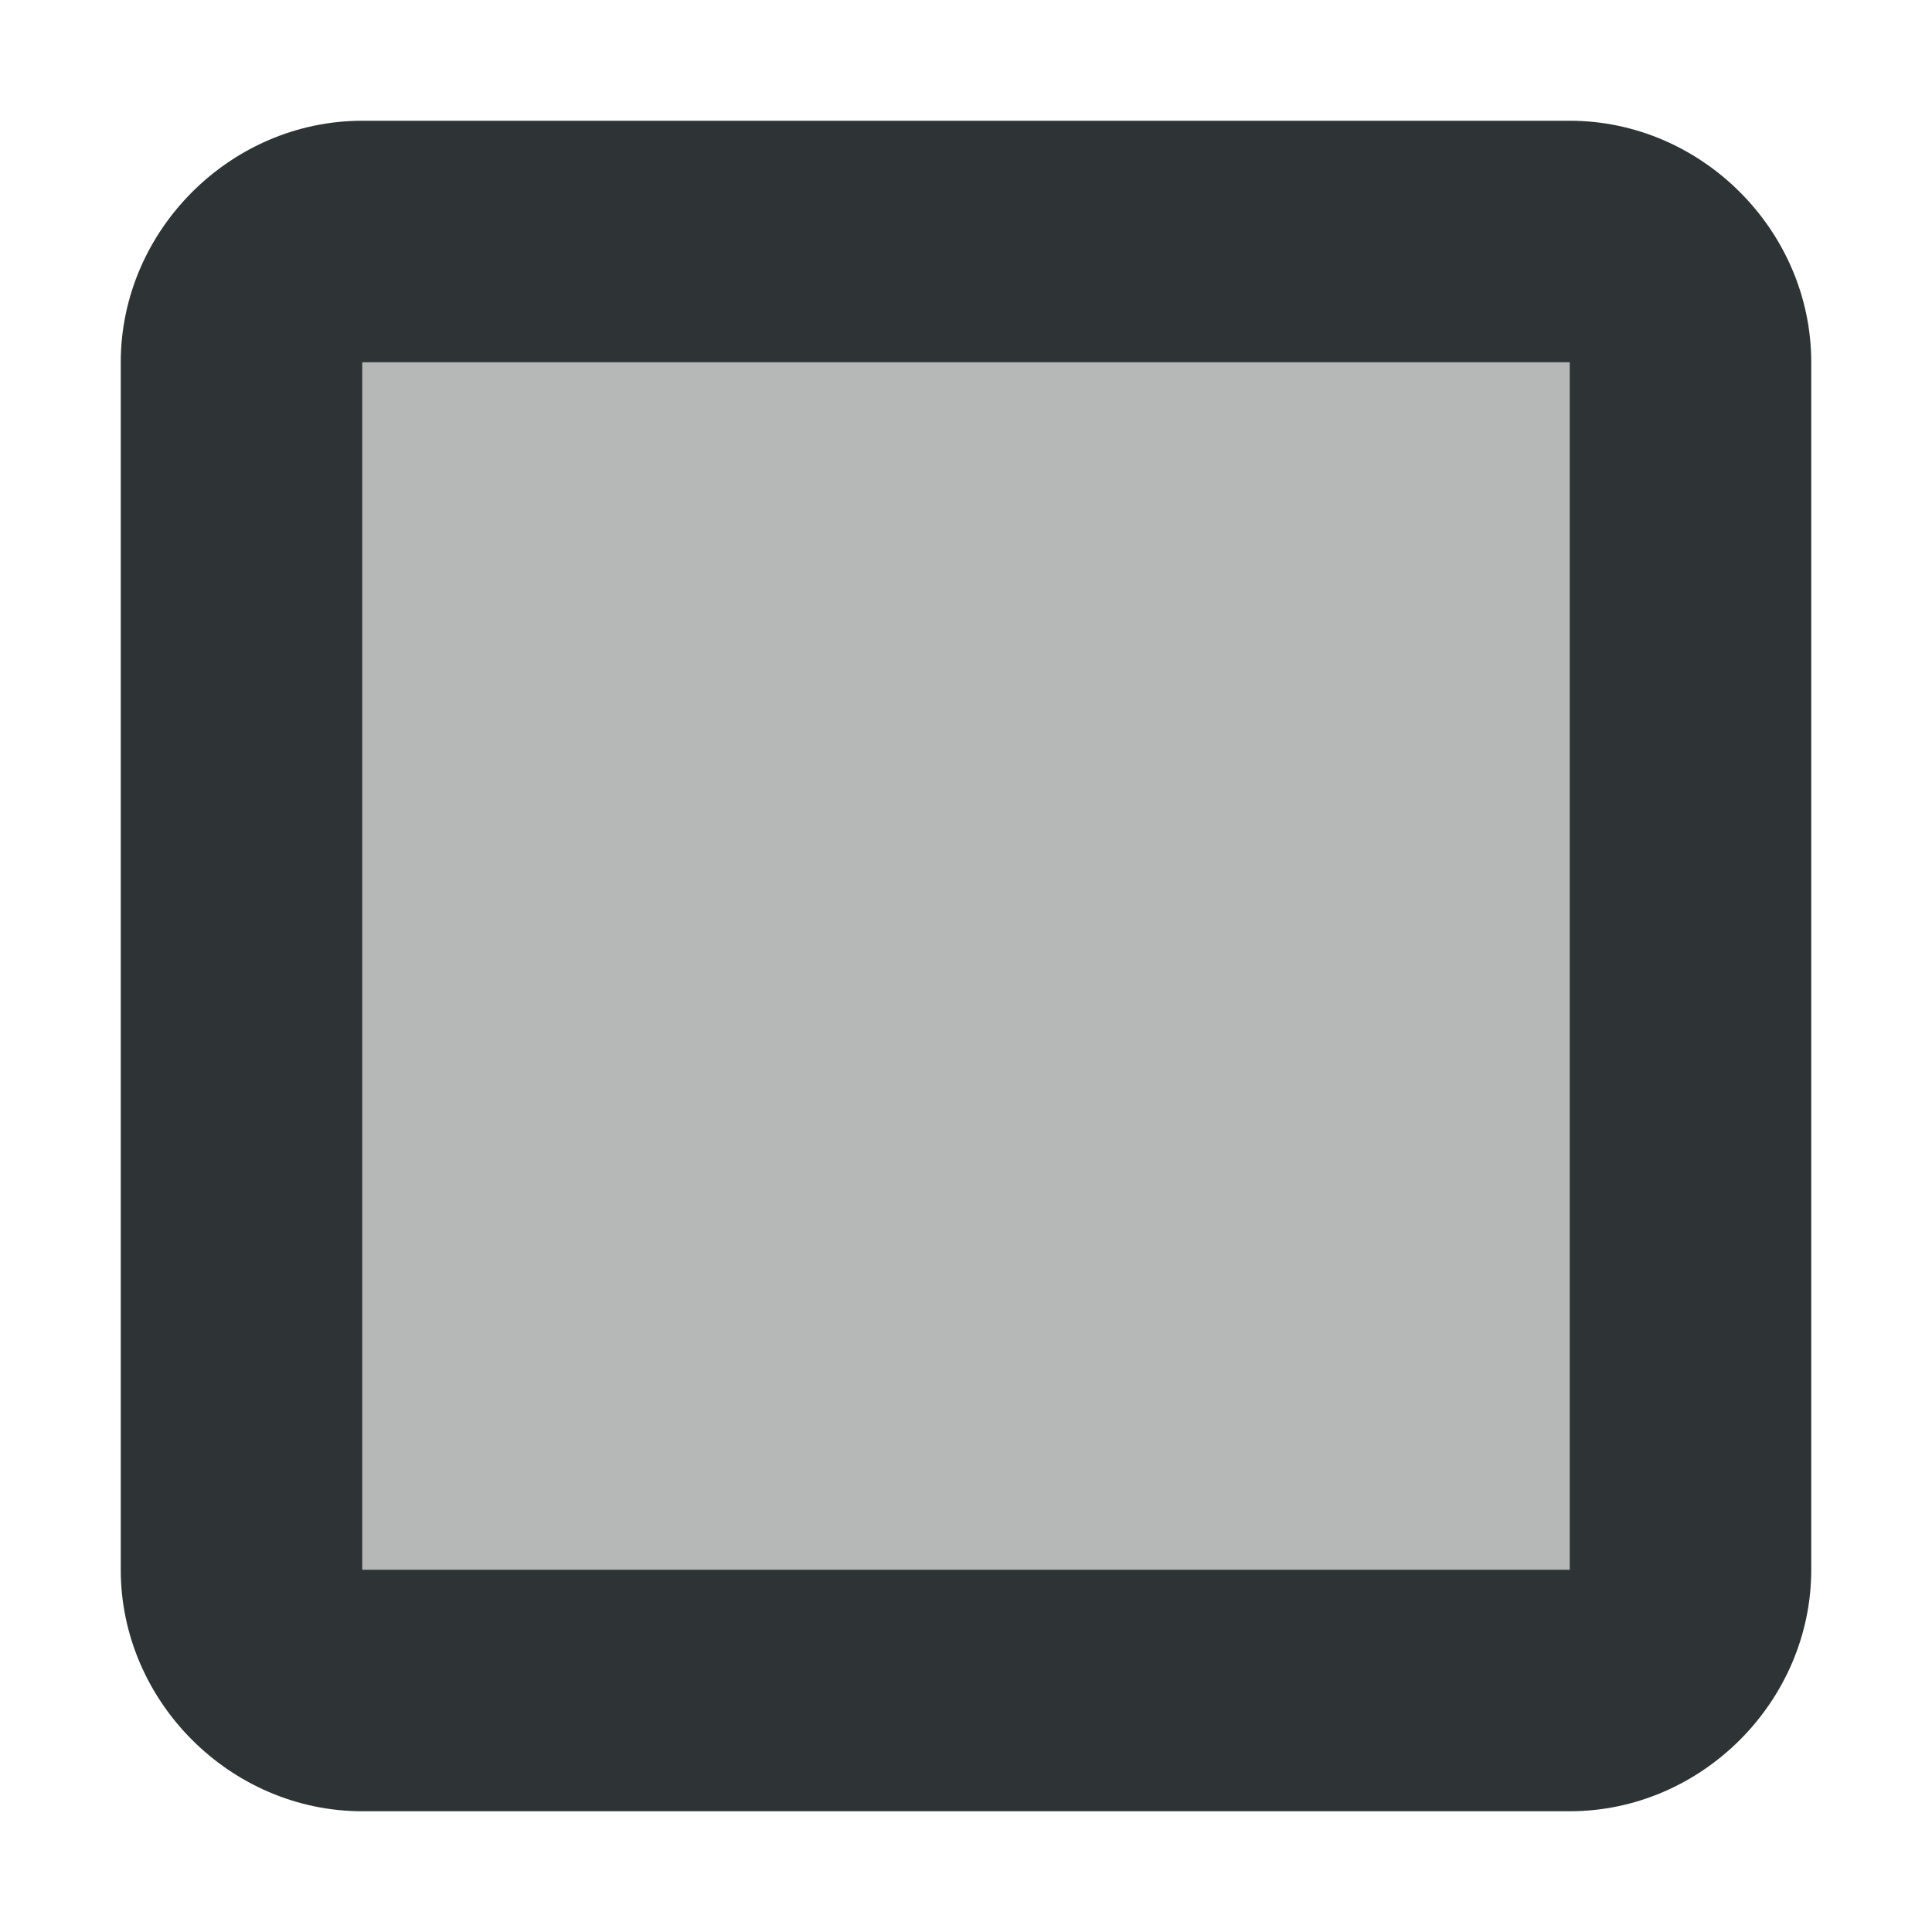
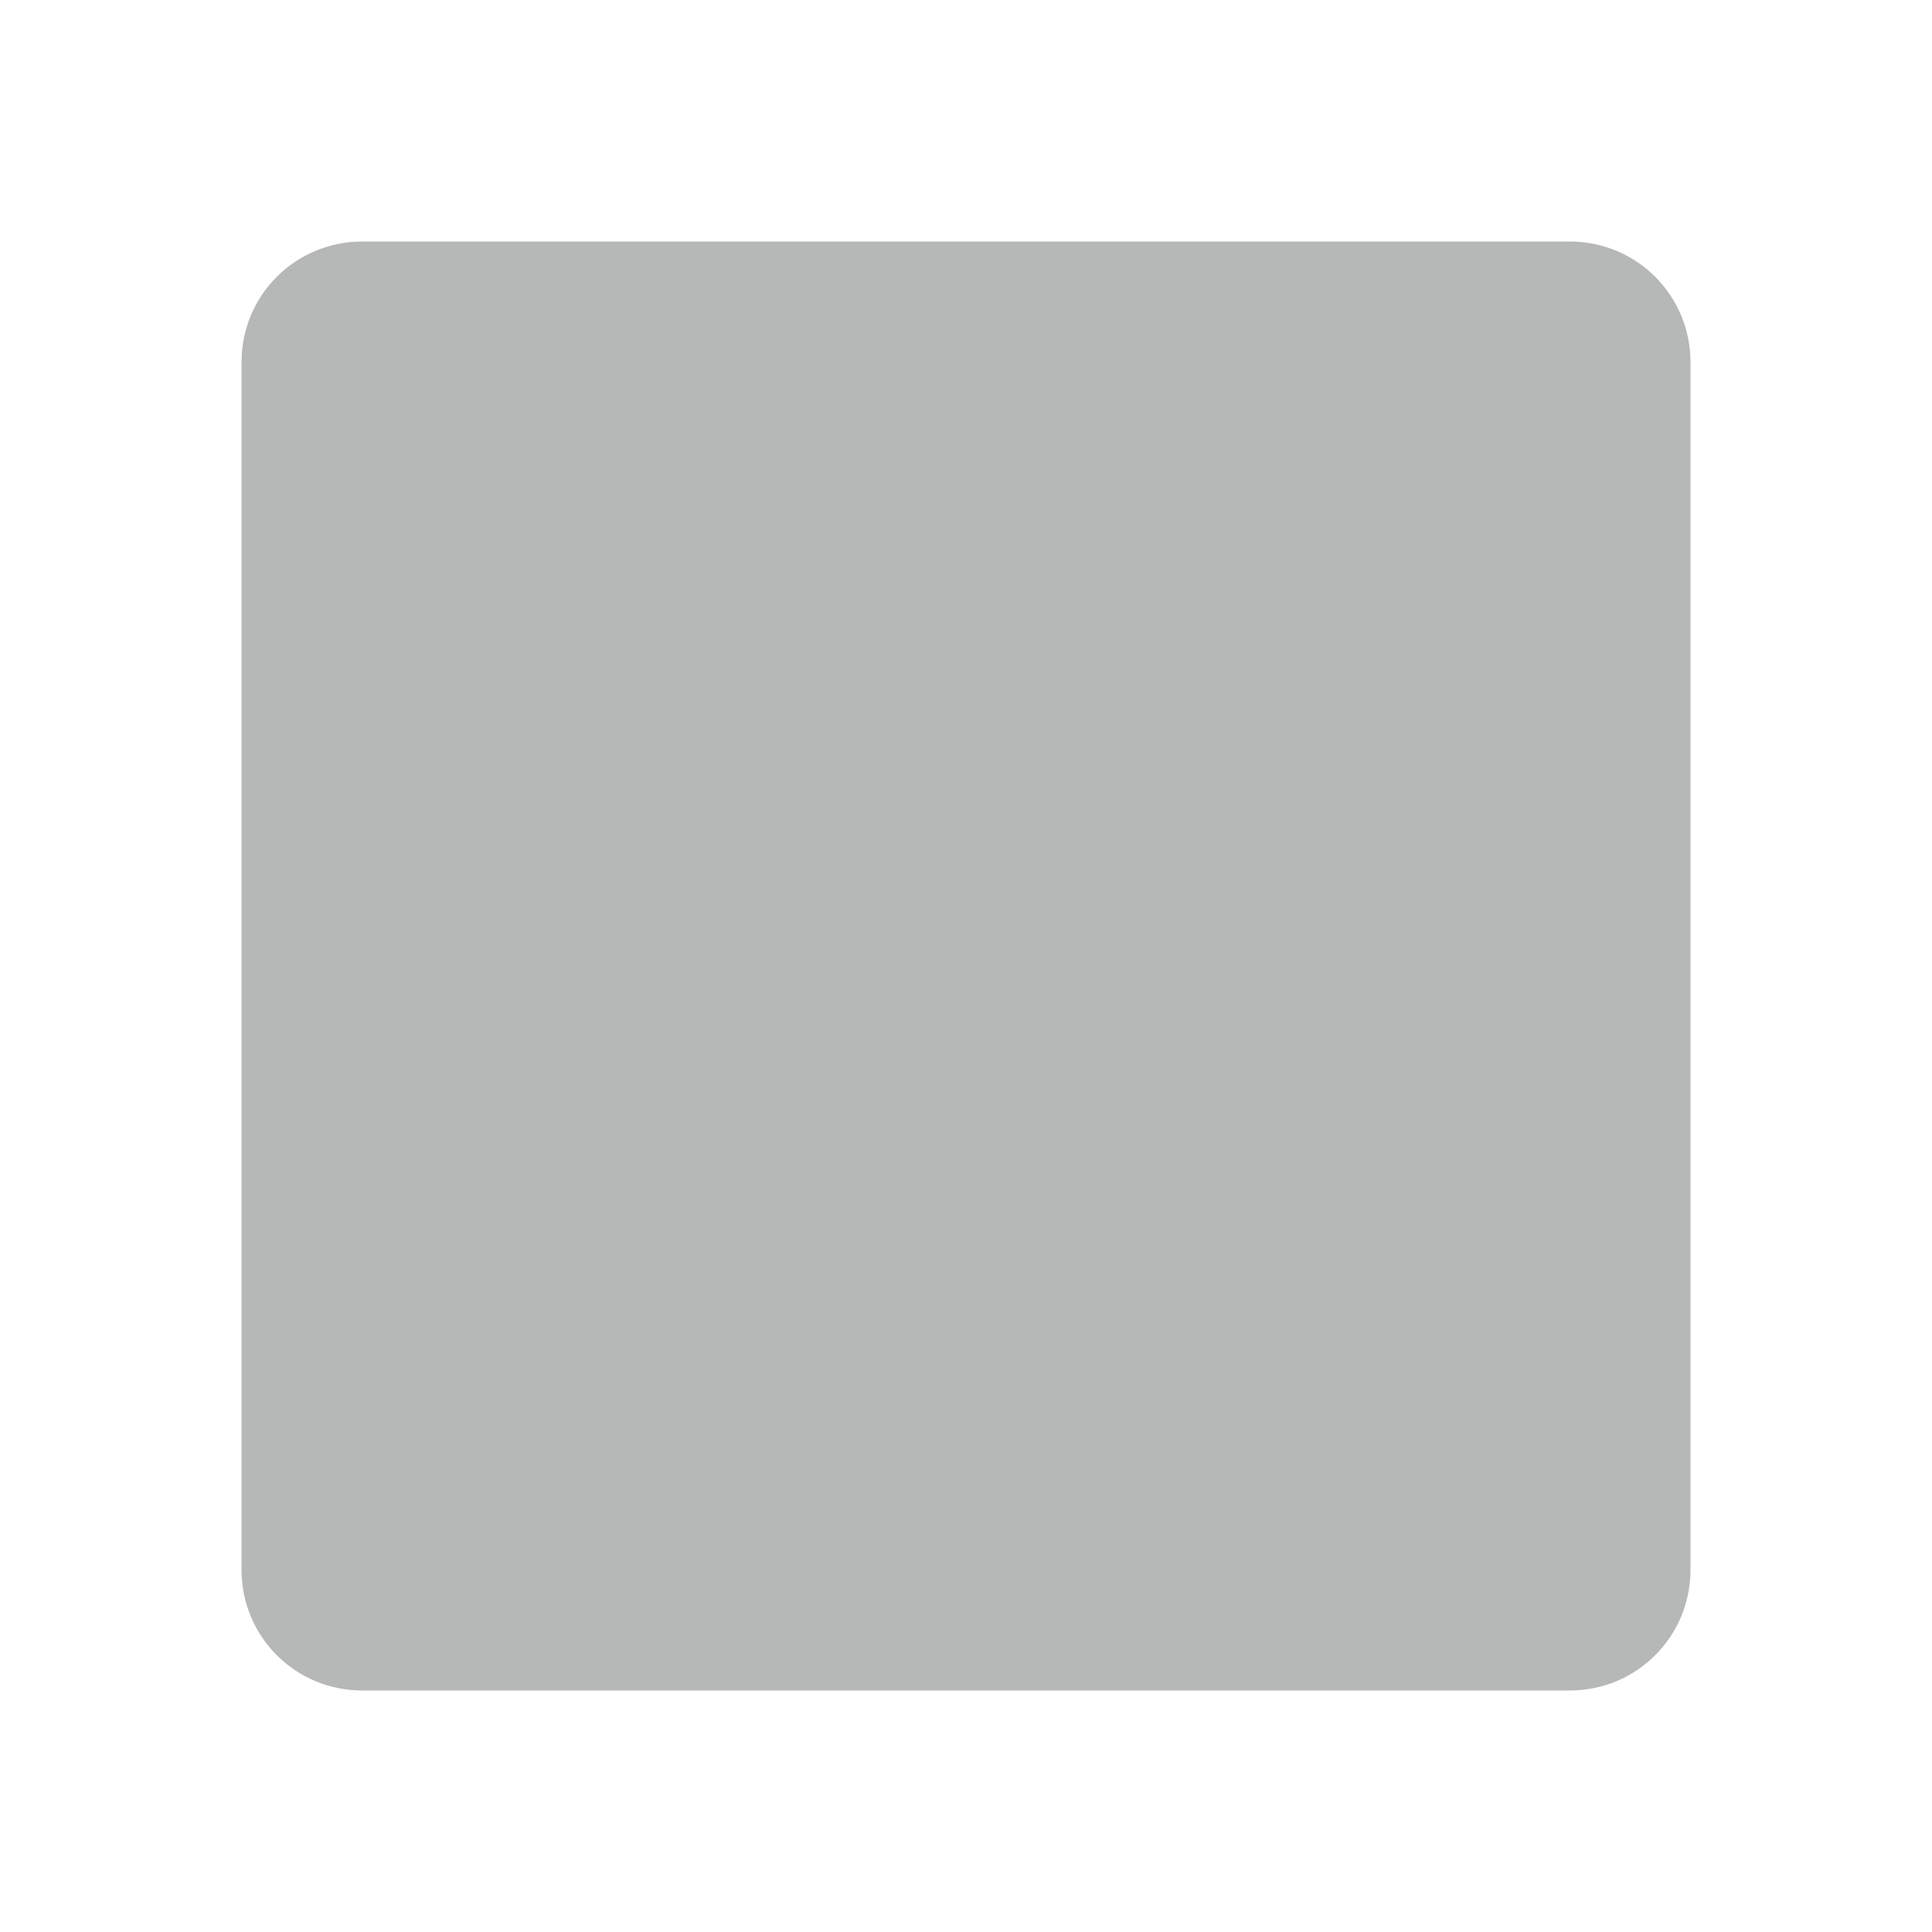
<svg xmlns="http://www.w3.org/2000/svg" viewBox="0 0 16 16">
  <g fill="#2e3436">
    <path d="m3 2c-.554 0-1 .446-1 1v10c0 .554.446 1 1 1h10c.554 0 1-.446 1-1v-10c0-.554-.446-1-1-1z" opacity=".35" />
-     <path d="m3 1c-1.091 0-2 .909-2 2v10c0 1.091.909 2 2 2h10c1.091 0 2-.909 2-2v-10c0-1.091-.909-2-2-2zm0 2h10v10h-10z" />
  </g>
</svg>